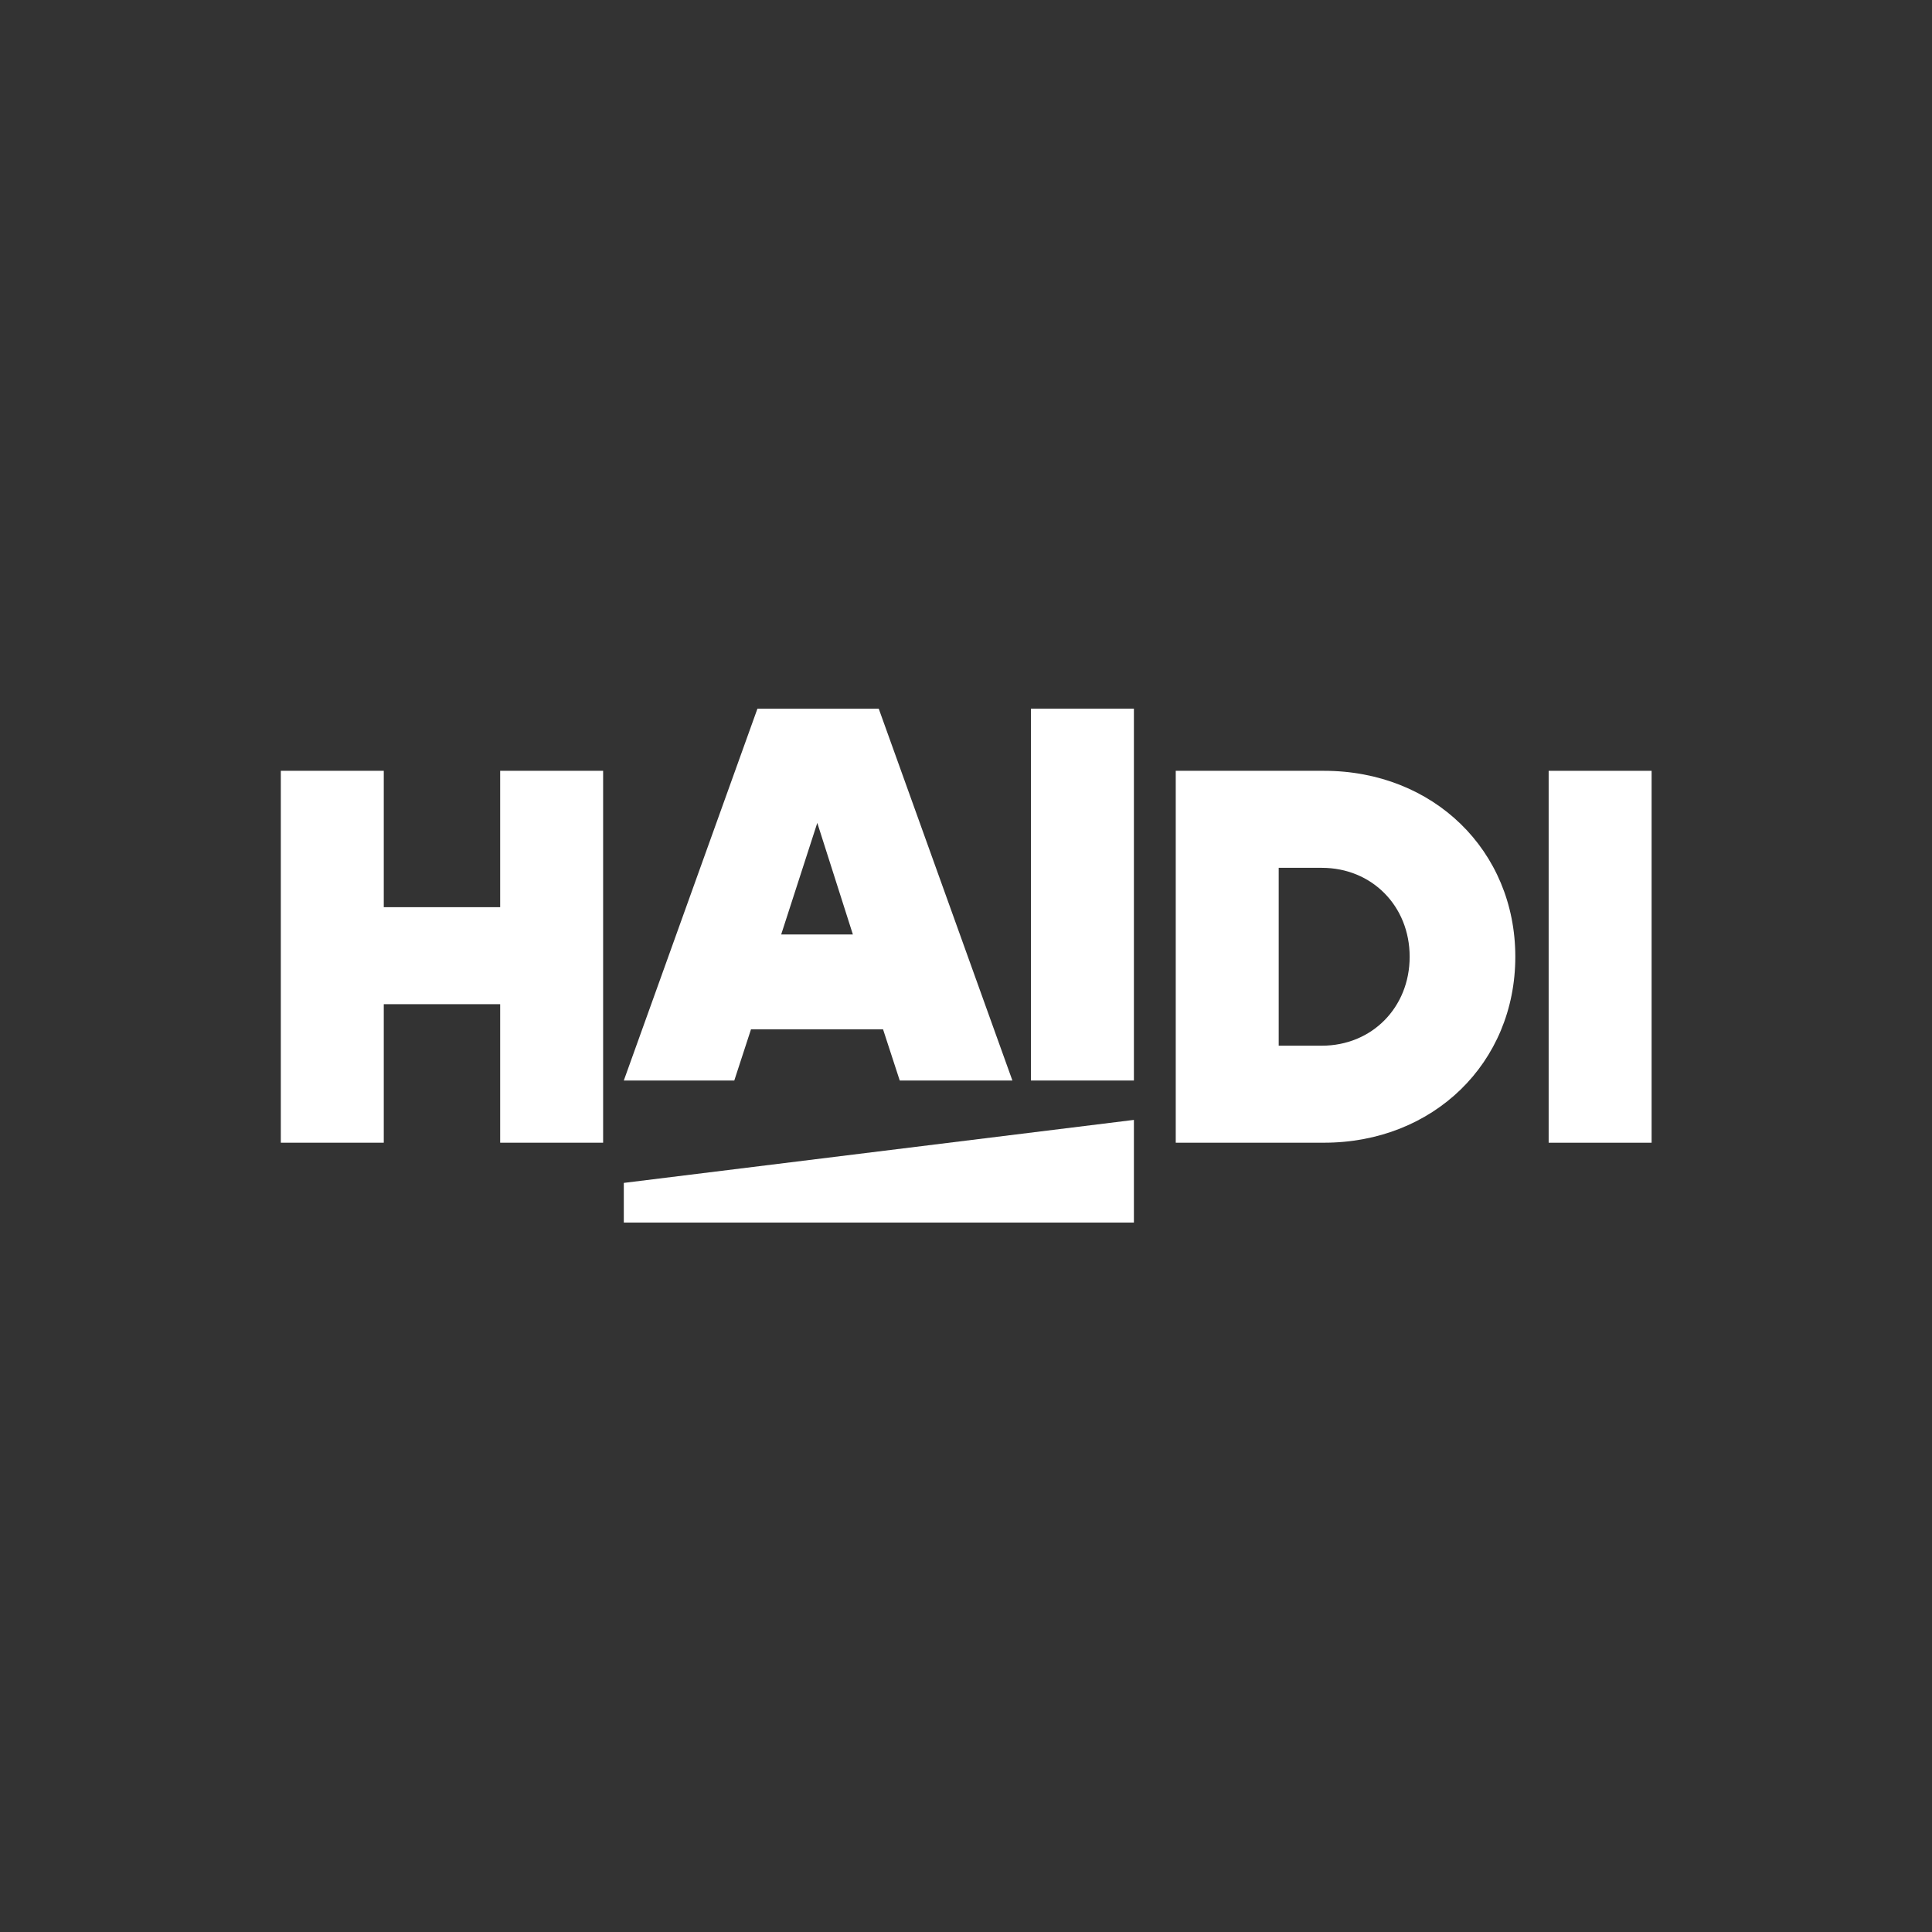
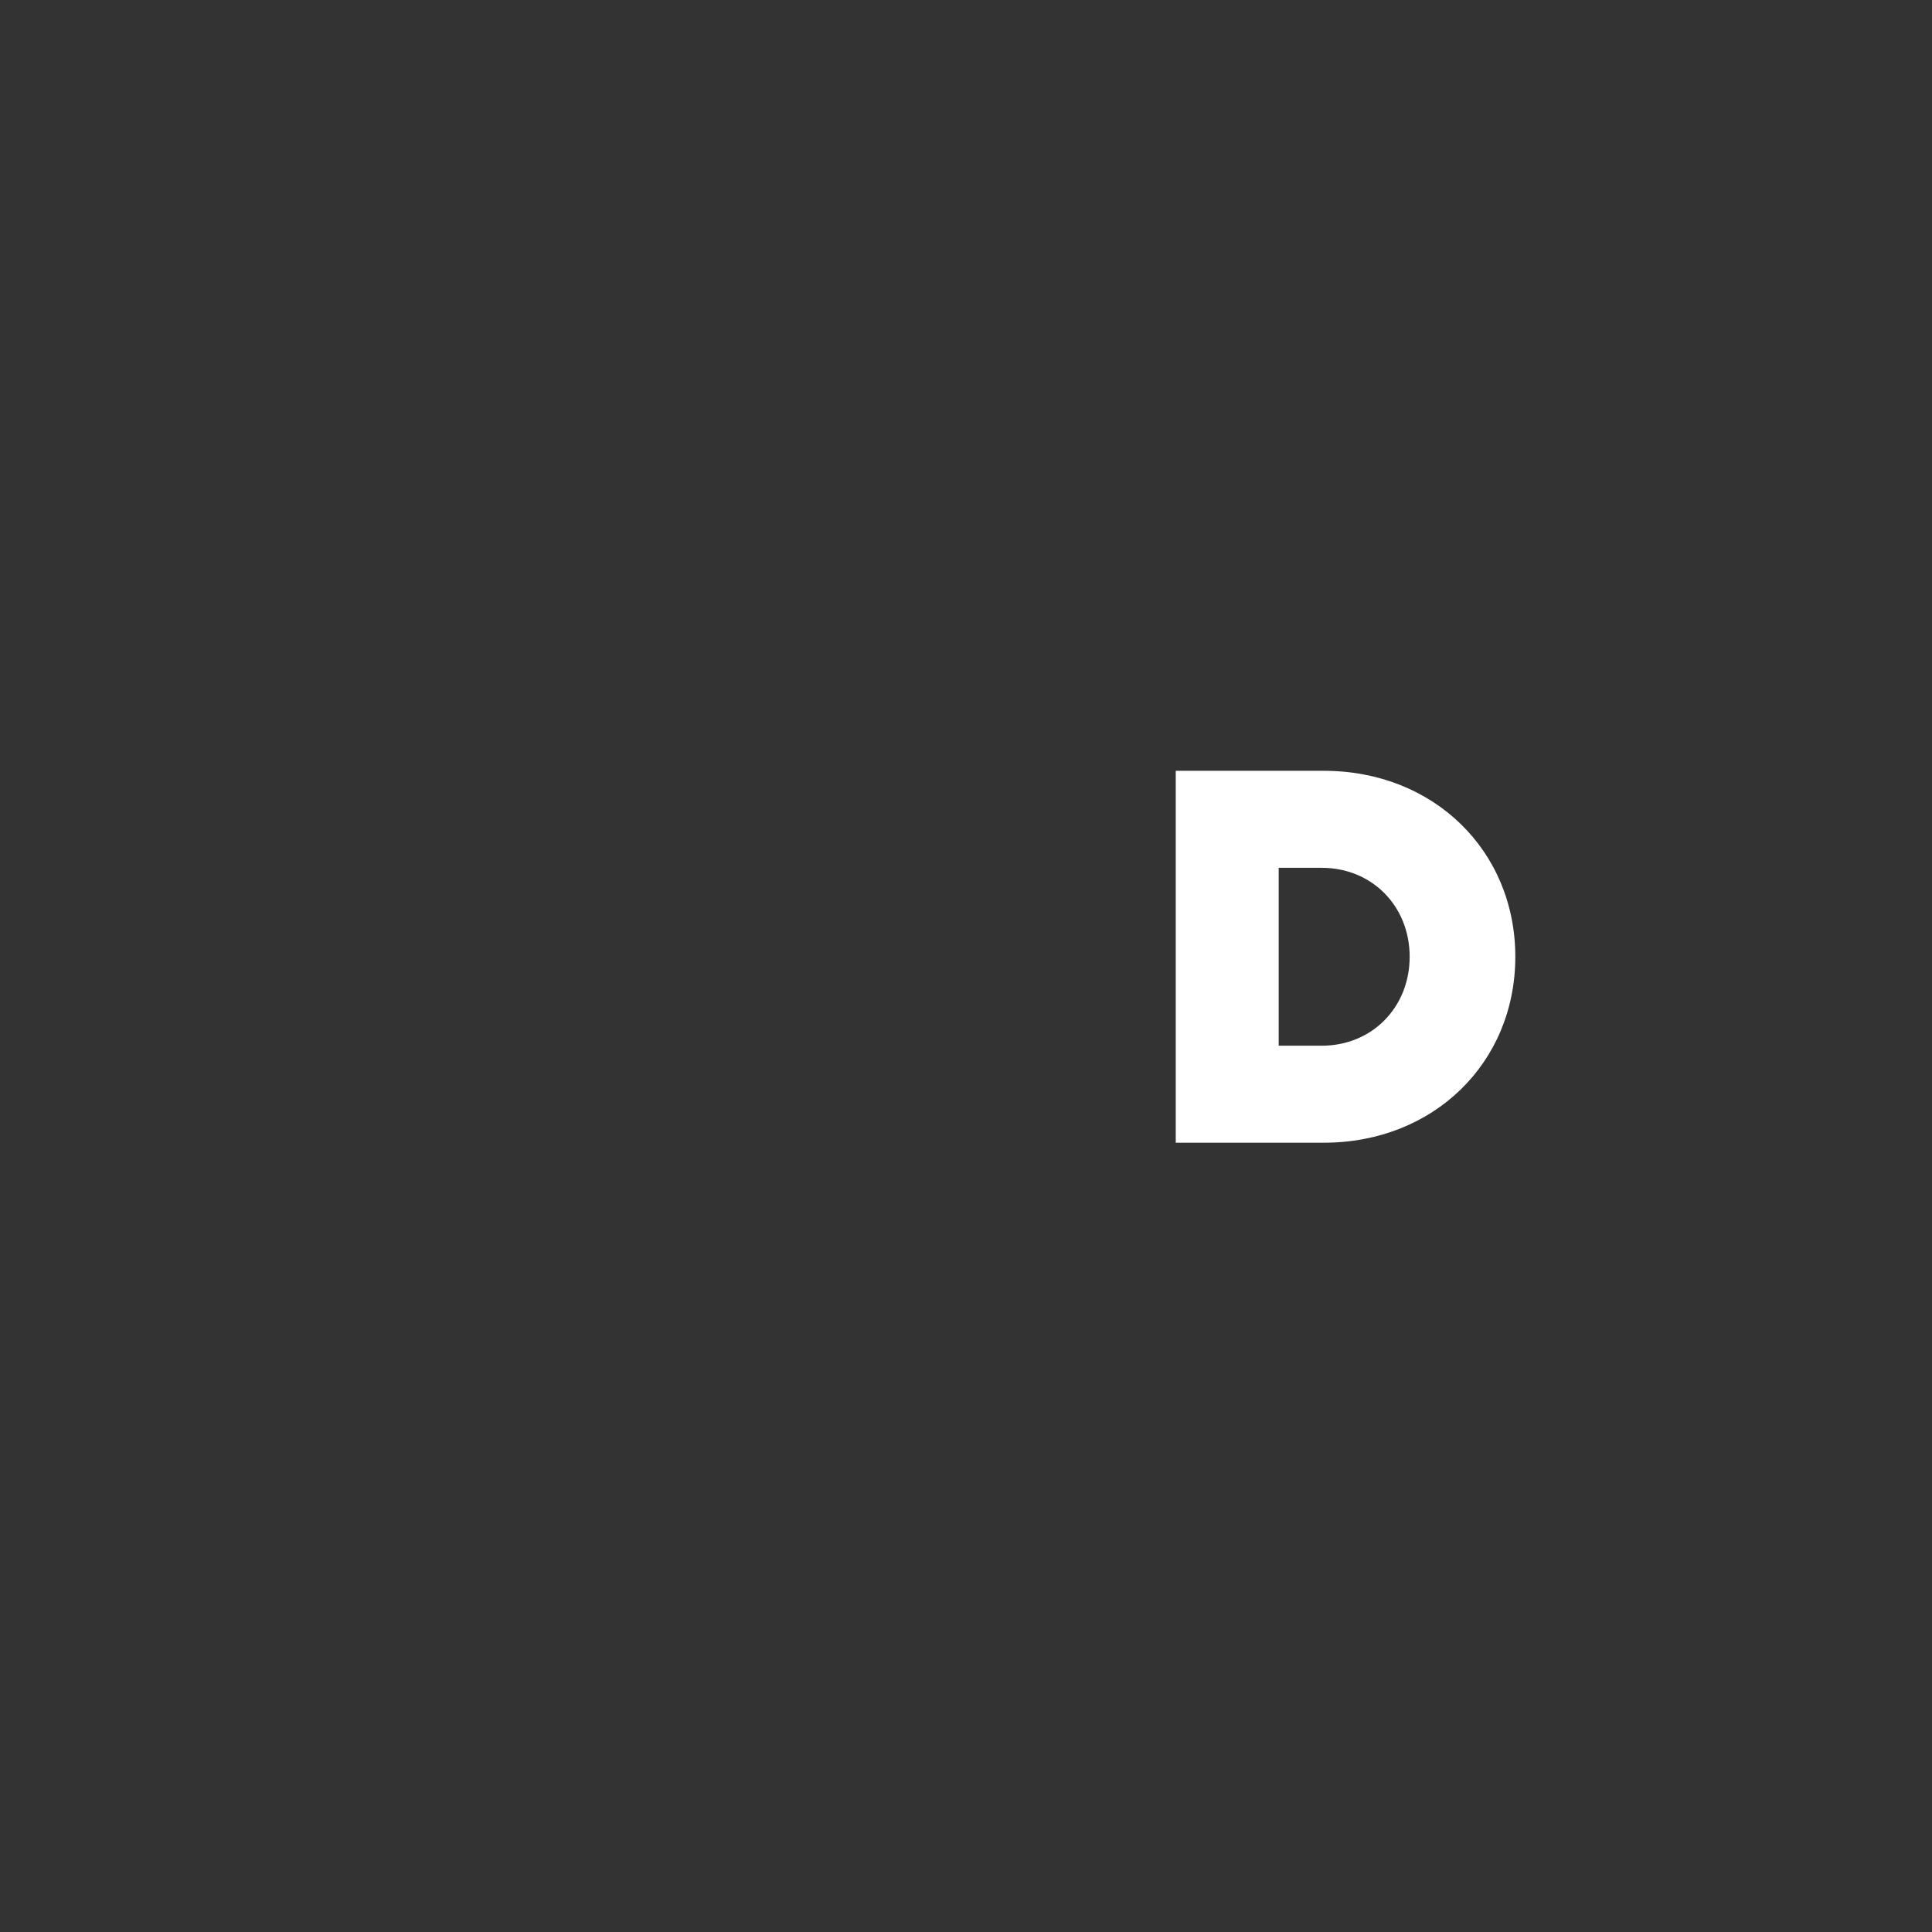
<svg xmlns="http://www.w3.org/2000/svg" id="Layer_1" data-name="Layer 1" viewBox="0 0 1080 1080">
  <rect x="0" y="0" width="1080" height="1080" fill="#333333" stroke="none" />
  <defs>
    <style>
      .cls-1 {
        fill: #fff;
        stroke-width: 0px;
      }
    </style>
  </defs>
-   <polygon class="cls-1" points="348.71 661.25 348.71 683.41 633.86 683.41 633.86 626.03 348.71 661.25" />
-   <polygon class="cls-1" points="279.6 430.88 279.6 507.12 214.53 507.12 214.53 430.88 156.98 430.88 156.98 638.78 214.53 638.78 214.53 561.35 279.6 561.35 279.6 638.78 337.15 638.78 337.15 430.88 279.6 430.88" />
-   <path class="cls-1" d="m456.87,460l19.89,62.36h-40.07l20.18-62.36Zm-33.45-63.87l-74.71,207.89h61.76l9.34-28.62h73.82l9.33,28.62h62.98l-74.73-207.89h-67.79Z" />
-   <rect class="cls-1" x="576.31" y="396.13" width="57.55" height="207.89" />
  <path class="cls-1" d="m714.8,485.13v99.42h24.1c28.01,0,49.11-21.39,49.11-49.72s-21.1-49.71-49.11-49.71h-24.1Zm-57.55-54.24h82.86c61.17,0,106.96,44.59,106.96,103.94s-45.8,103.95-106.96,103.95h-82.86v-207.9Z" />
-   <rect class="cls-1" x="865.71" y="430.89" width="57.55" height="207.9" />
</svg>